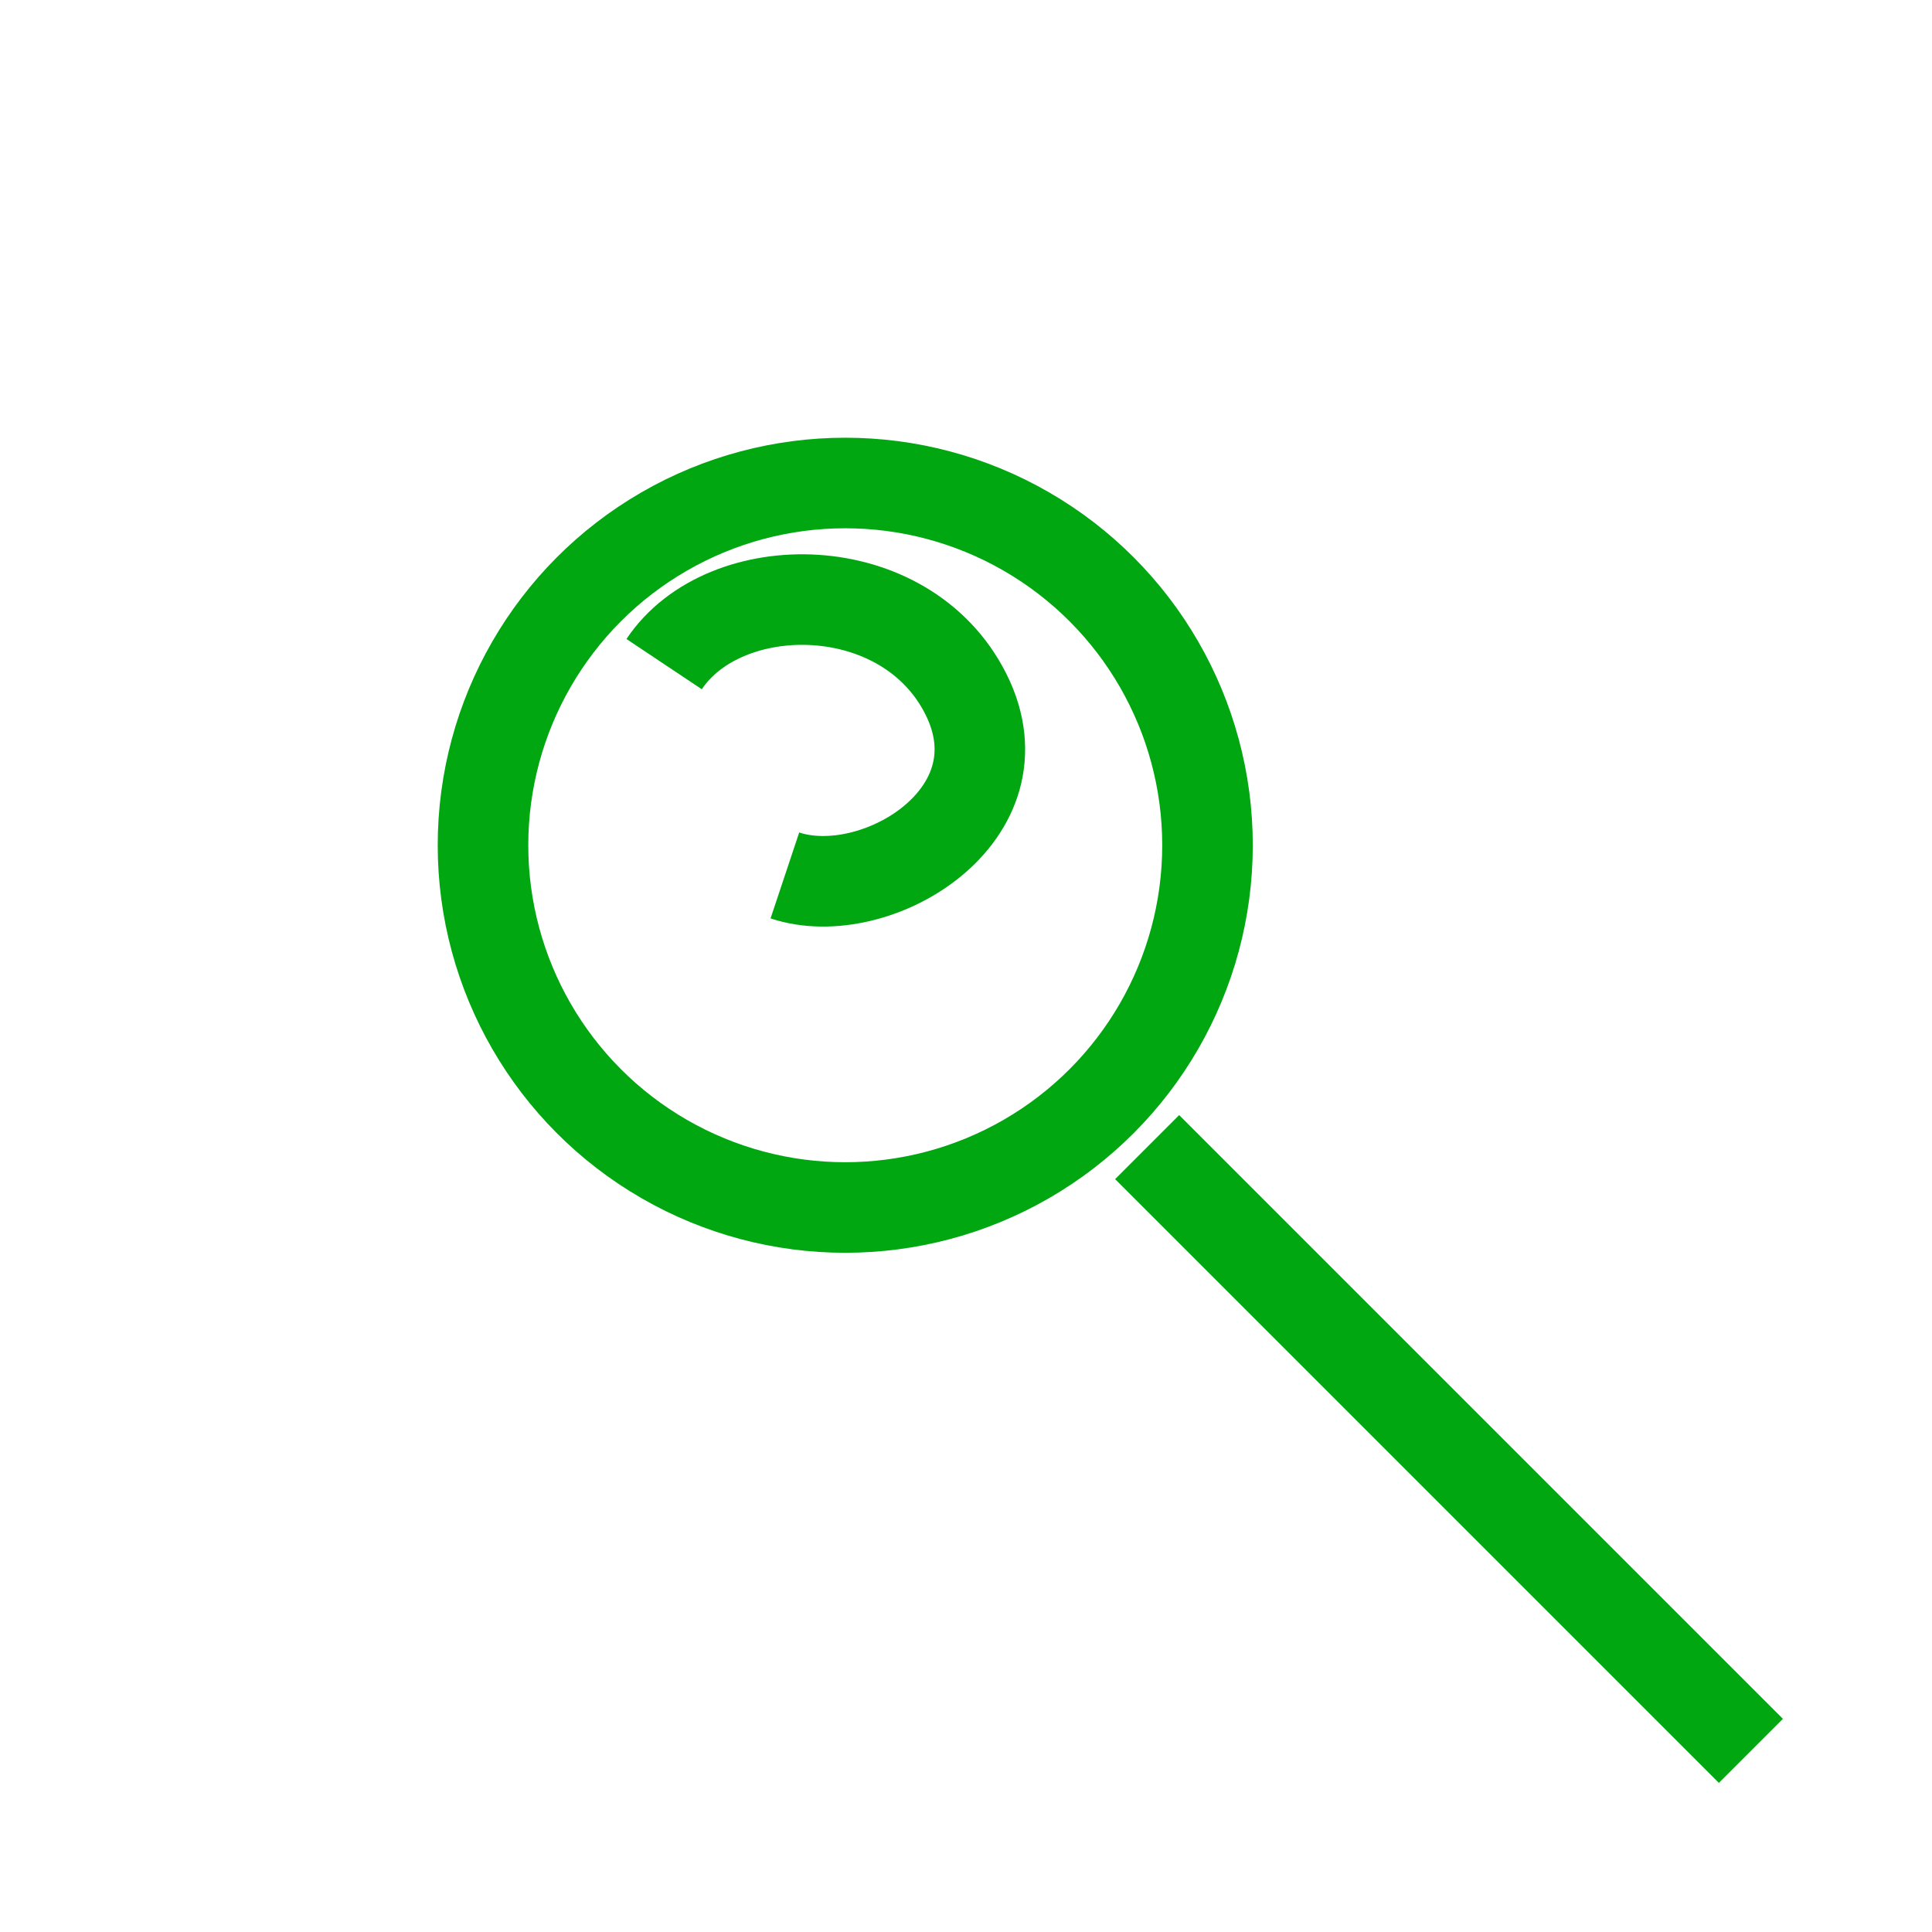
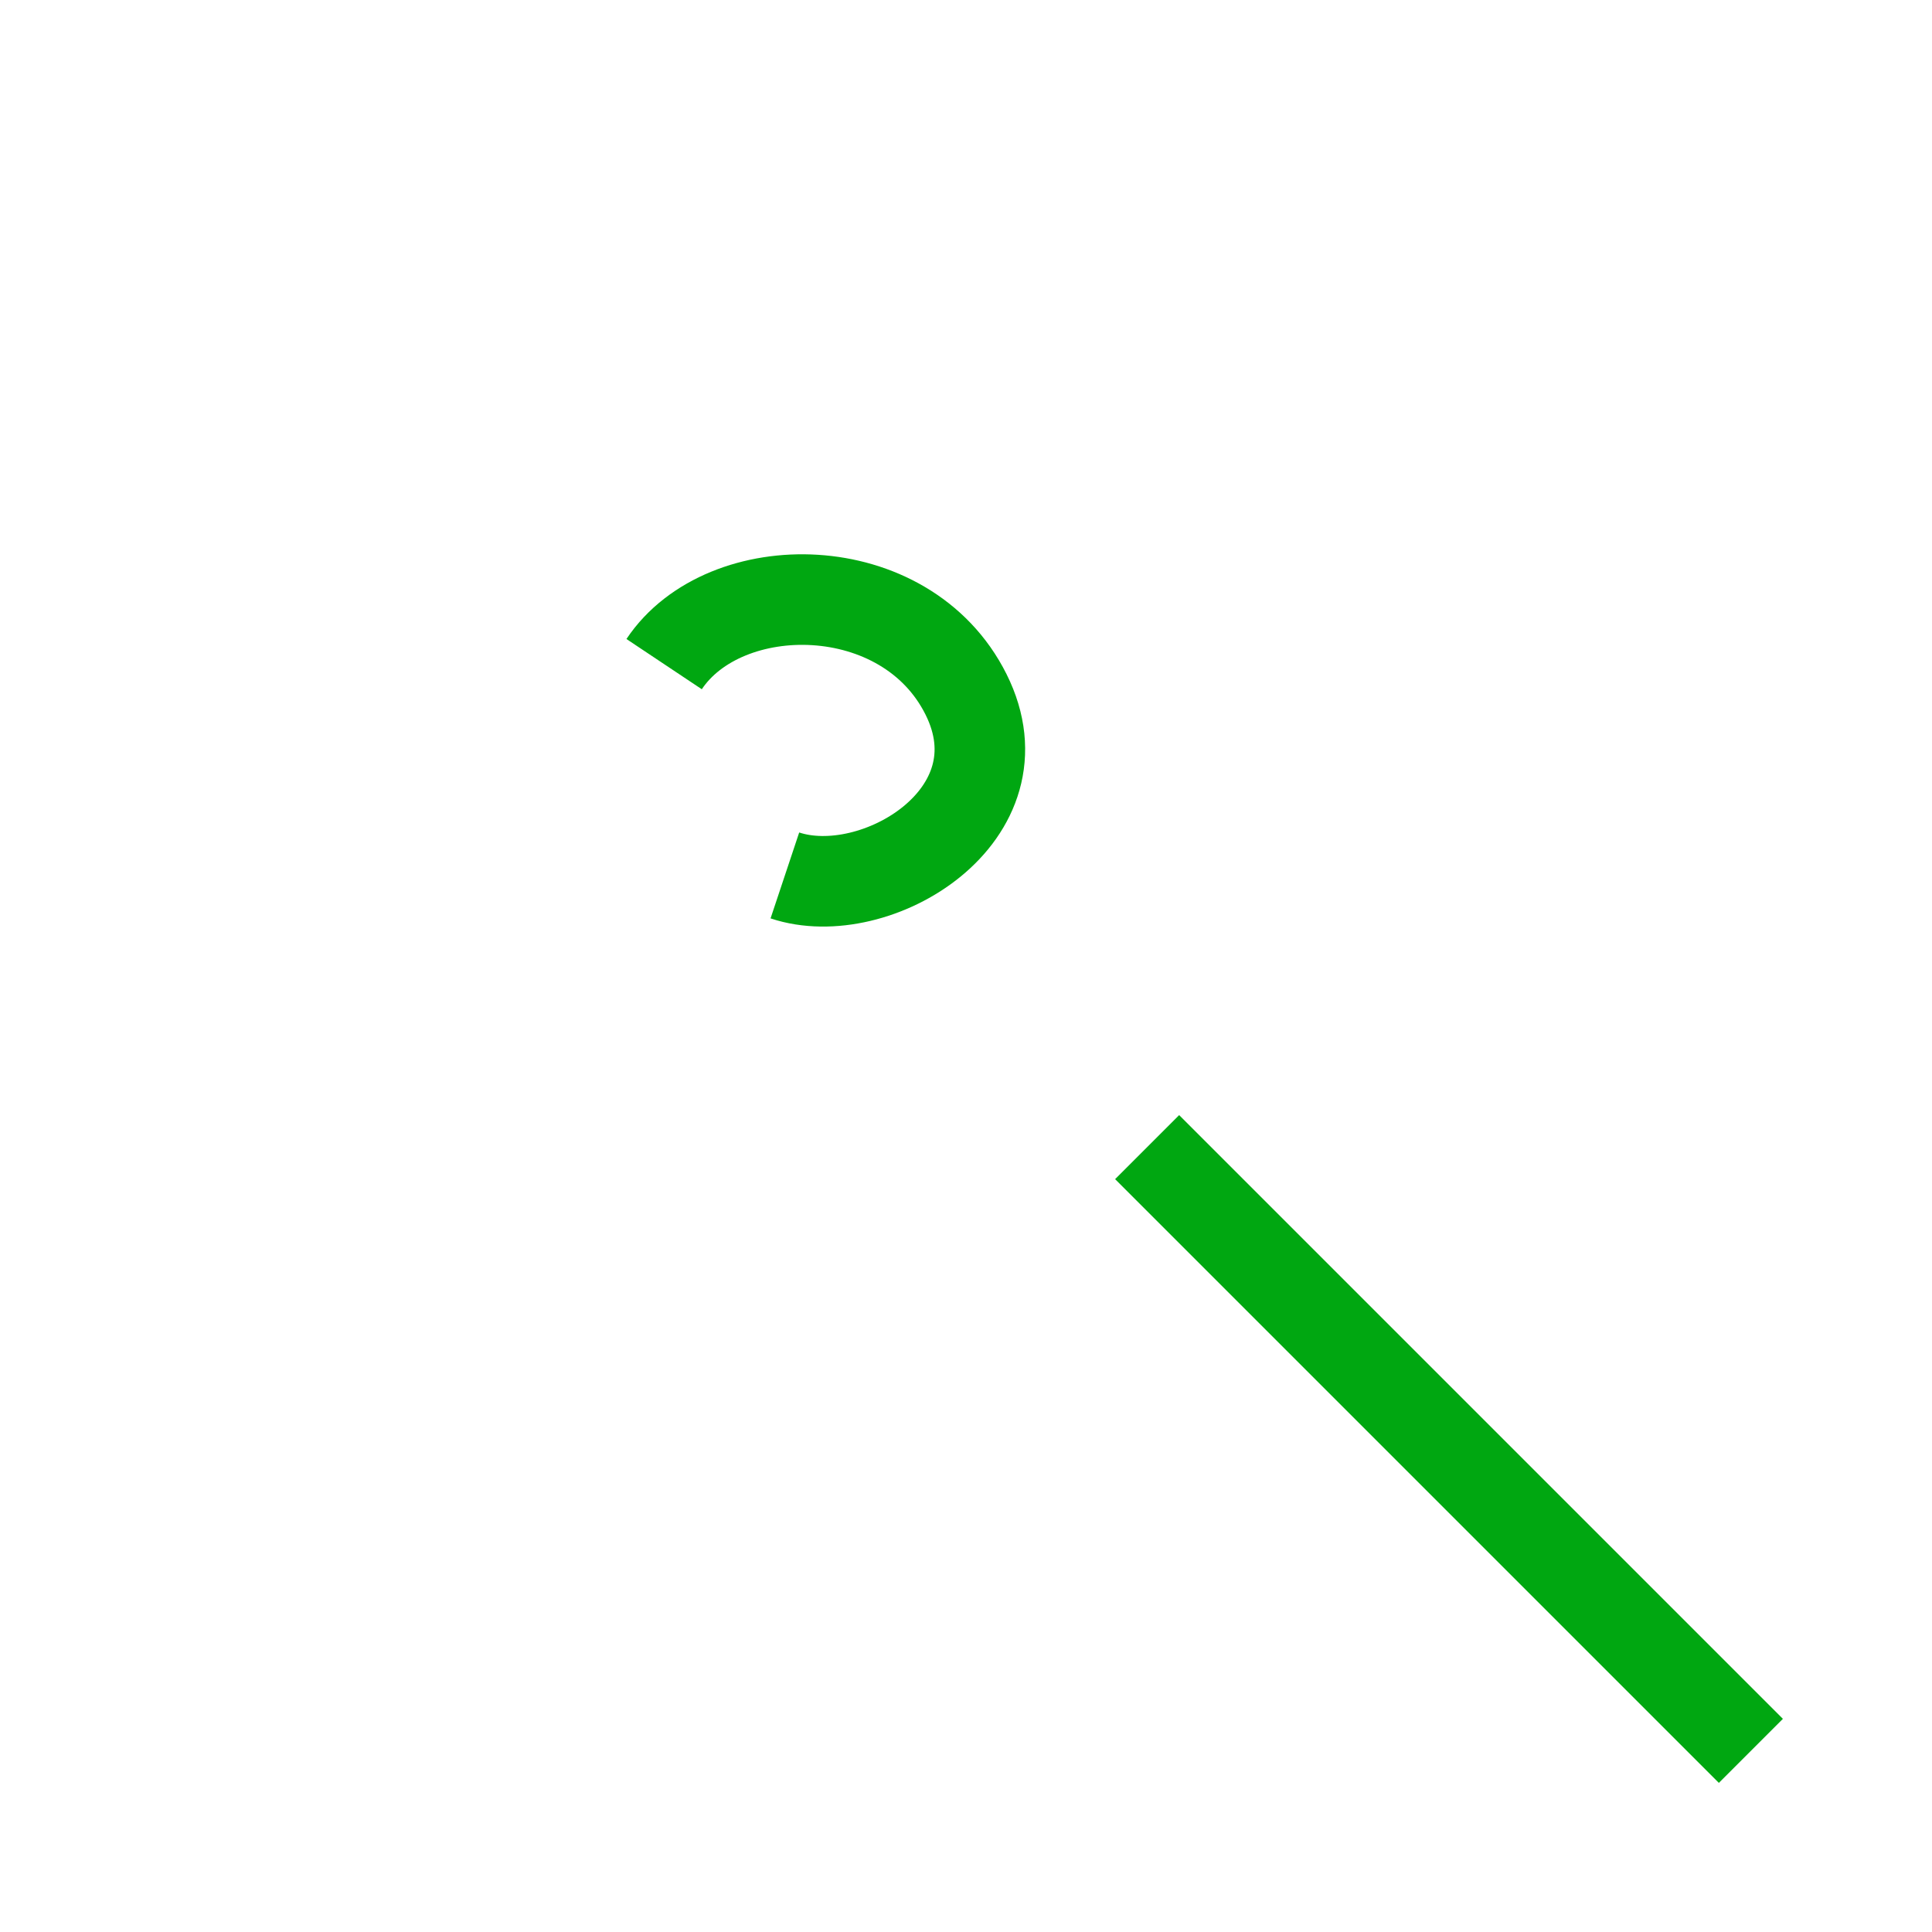
<svg xmlns="http://www.w3.org/2000/svg" viewBox="0 0 64 64" fill="none" stroke="#00A711" stroke-width="3">
-   <circle cx="28" cy="28" r="12" />
  <line x1="38" y1="38" x2="58" y2="58" />
  <path d="M22 22c2-3 8-3 10 1s-3 7-6 6" />
</svg>